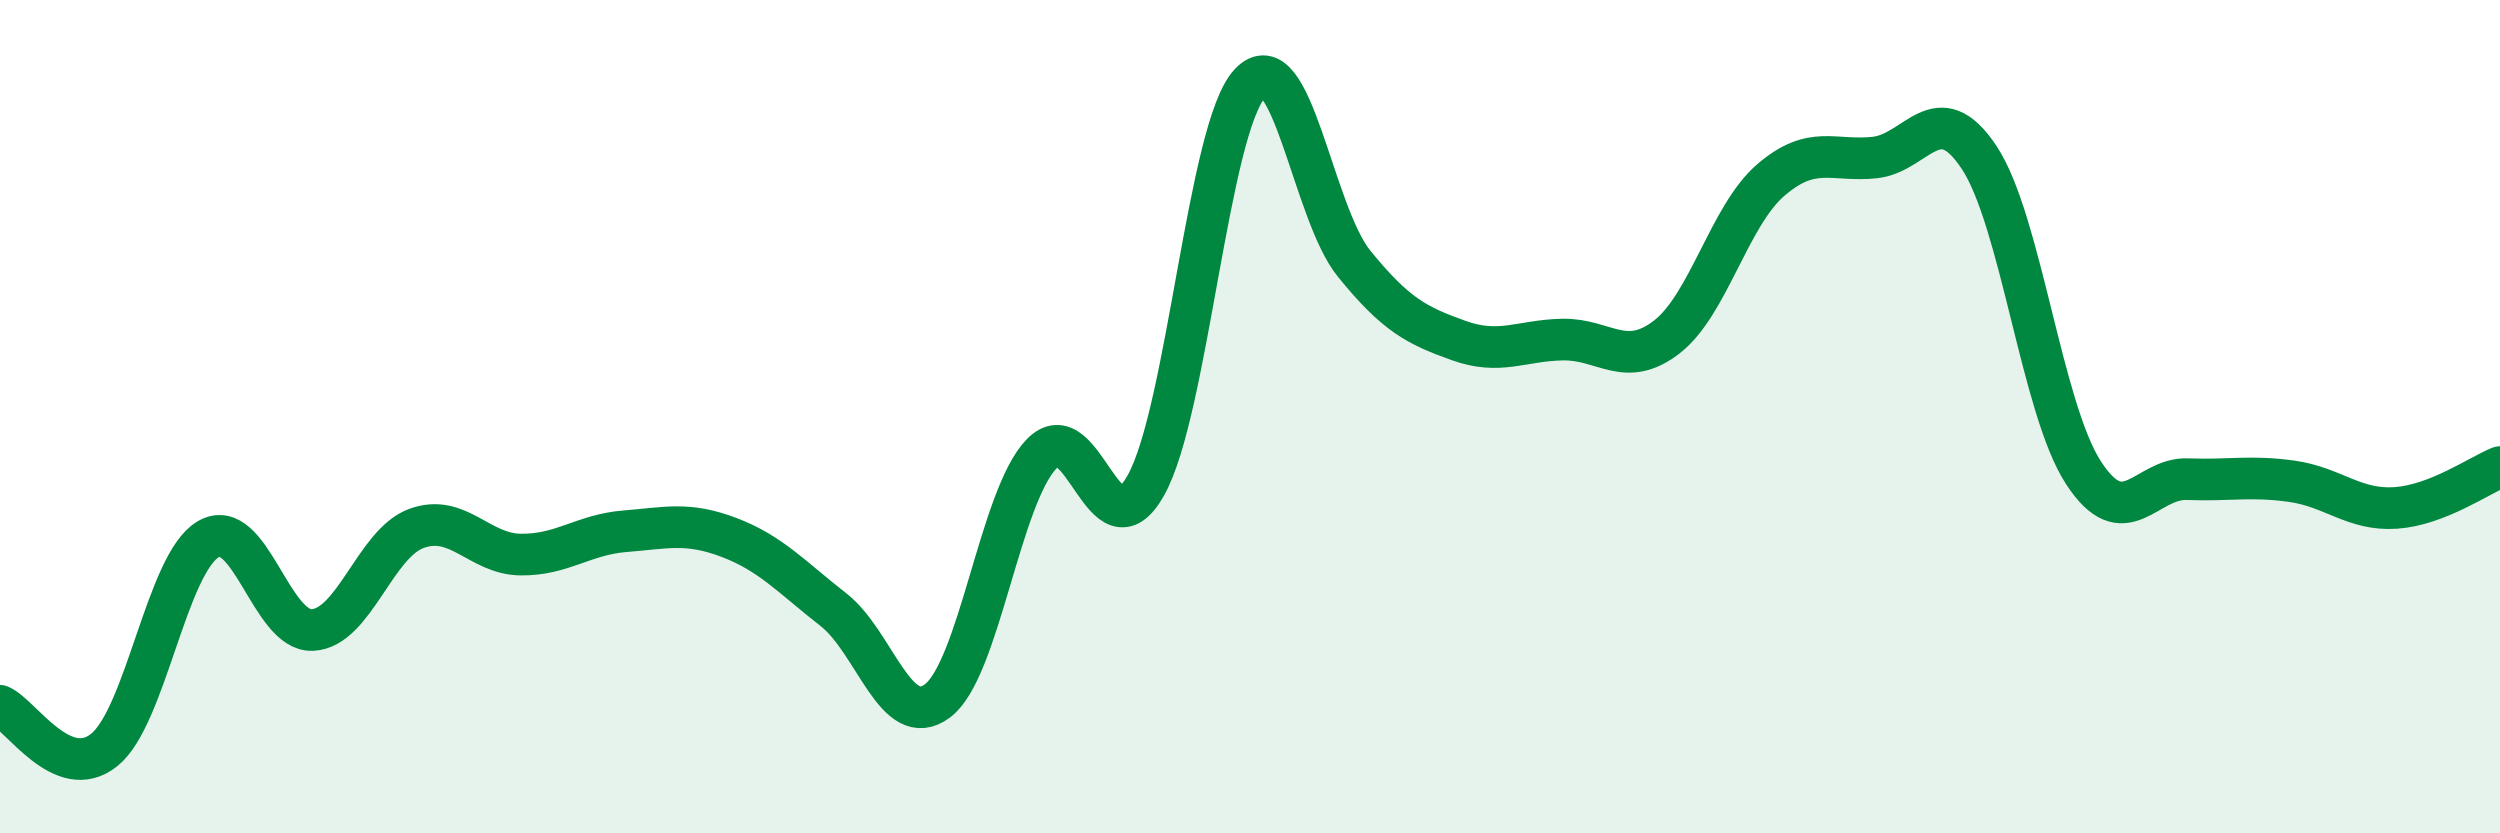
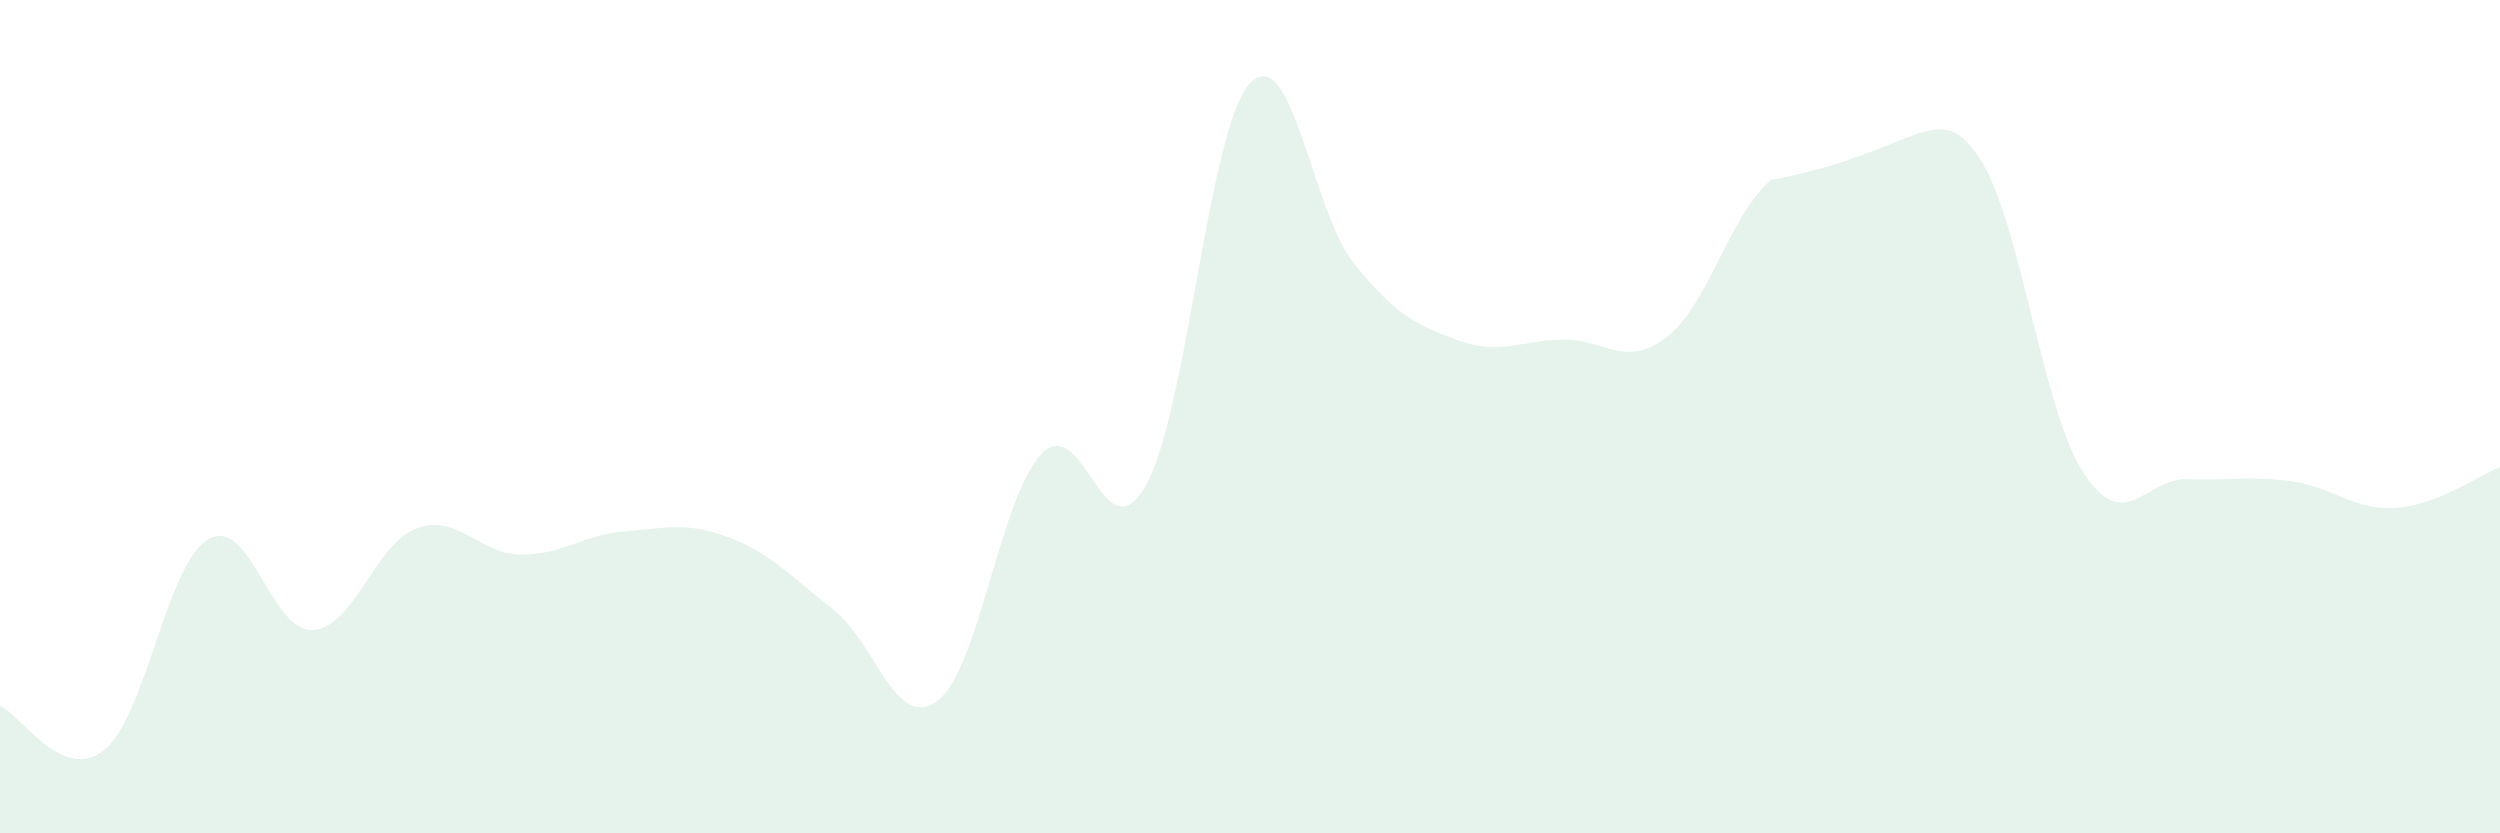
<svg xmlns="http://www.w3.org/2000/svg" width="60" height="20" viewBox="0 0 60 20">
-   <path d="M 0,16.94 C 0.5,17.15 1.5,18.8 2.5,18 C 3.5,17.2 4,13.52 5,12.94 C 6,12.36 6.5,15.17 7.5,15.12 C 8.5,15.07 9,13.04 10,12.68 C 11,12.32 11.5,13.3 12.5,13.31 C 13.5,13.32 14,12.83 15,12.75 C 16,12.67 16.5,12.52 17.5,12.9 C 18.5,13.28 19,13.85 20,14.63 C 21,15.41 21.5,17.57 22.5,16.82 C 23.5,16.07 24,11.92 25,10.89 C 26,9.86 26.5,13.43 27.5,11.65 C 28.5,9.87 29,3.06 30,2 C 31,0.94 31.5,5.1 32.5,6.33 C 33.5,7.56 34,7.81 35,8.17 C 36,8.53 36.5,8.17 37.5,8.15 C 38.5,8.13 39,8.86 40,8.09 C 41,7.32 41.5,5.18 42.5,4.32 C 43.5,3.46 44,3.89 45,3.78 C 46,3.67 46.5,2.27 47.5,3.78 C 48.5,5.29 49,9.8 50,11.34 C 51,12.88 51.5,11.46 52.5,11.5 C 53.5,11.54 54,11.41 55,11.55 C 56,11.69 56.5,12.26 57.5,12.19 C 58.5,12.12 59.5,11.41 60,11.21L60 20L0 20Z" fill="#008740" opacity="0.1" stroke-linecap="round" stroke-linejoin="round" />
-   <path d="M 0,16.94 C 0.5,17.15 1.5,18.8 2.5,18 C 3.5,17.2 4,13.52 5,12.94 C 6,12.36 6.5,15.17 7.5,15.12 C 8.5,15.07 9,13.04 10,12.68 C 11,12.32 11.5,13.3 12.5,13.31 C 13.5,13.32 14,12.83 15,12.75 C 16,12.67 16.5,12.52 17.5,12.9 C 18.5,13.28 19,13.85 20,14.63 C 21,15.41 21.5,17.57 22.5,16.82 C 23.5,16.07 24,11.92 25,10.89 C 26,9.86 26.5,13.43 27.5,11.65 C 28.5,9.87 29,3.06 30,2 C 31,0.94 31.5,5.1 32.5,6.33 C 33.5,7.56 34,7.81 35,8.17 C 36,8.53 36.5,8.17 37.5,8.15 C 38.5,8.13 39,8.86 40,8.09 C 41,7.32 41.5,5.18 42.5,4.32 C 43.5,3.46 44,3.89 45,3.78 C 46,3.67 46.5,2.27 47.5,3.78 C 48.5,5.29 49,9.8 50,11.34 C 51,12.88 51.5,11.46 52.5,11.5 C 53.5,11.54 54,11.41 55,11.55 C 56,11.69 56.5,12.26 57.5,12.19 C 58.5,12.12 59.5,11.41 60,11.21" stroke="#008740" stroke-width="1" fill="none" stroke-linecap="round" stroke-linejoin="round" />
+   <path d="M 0,16.94 C 0.5,17.15 1.5,18.8 2.5,18 C 3.5,17.2 4,13.52 5,12.94 C 6,12.36 6.5,15.17 7.5,15.12 C 8.5,15.07 9,13.04 10,12.68 C 11,12.32 11.5,13.3 12.5,13.31 C 13.5,13.32 14,12.83 15,12.75 C 16,12.67 16.5,12.52 17.5,12.9 C 18.5,13.28 19,13.85 20,14.63 C 21,15.41 21.5,17.57 22.5,16.82 C 23.5,16.07 24,11.92 25,10.89 C 26,9.86 26.5,13.43 27.5,11.65 C 28.5,9.87 29,3.06 30,2 C 31,0.94 31.5,5.1 32.5,6.33 C 33.5,7.56 34,7.81 35,8.17 C 36,8.53 36.5,8.17 37.5,8.15 C 38.5,8.13 39,8.86 40,8.09 C 41,7.32 41.5,5.18 42.5,4.32 C 46,3.67 46.5,2.27 47.5,3.78 C 48.5,5.29 49,9.8 50,11.34 C 51,12.88 51.5,11.46 52.5,11.5 C 53.5,11.54 54,11.41 55,11.55 C 56,11.69 56.5,12.26 57.5,12.19 C 58.5,12.12 59.5,11.41 60,11.21L60 20L0 20Z" fill="#008740" opacity="0.1" stroke-linecap="round" stroke-linejoin="round" />
</svg>